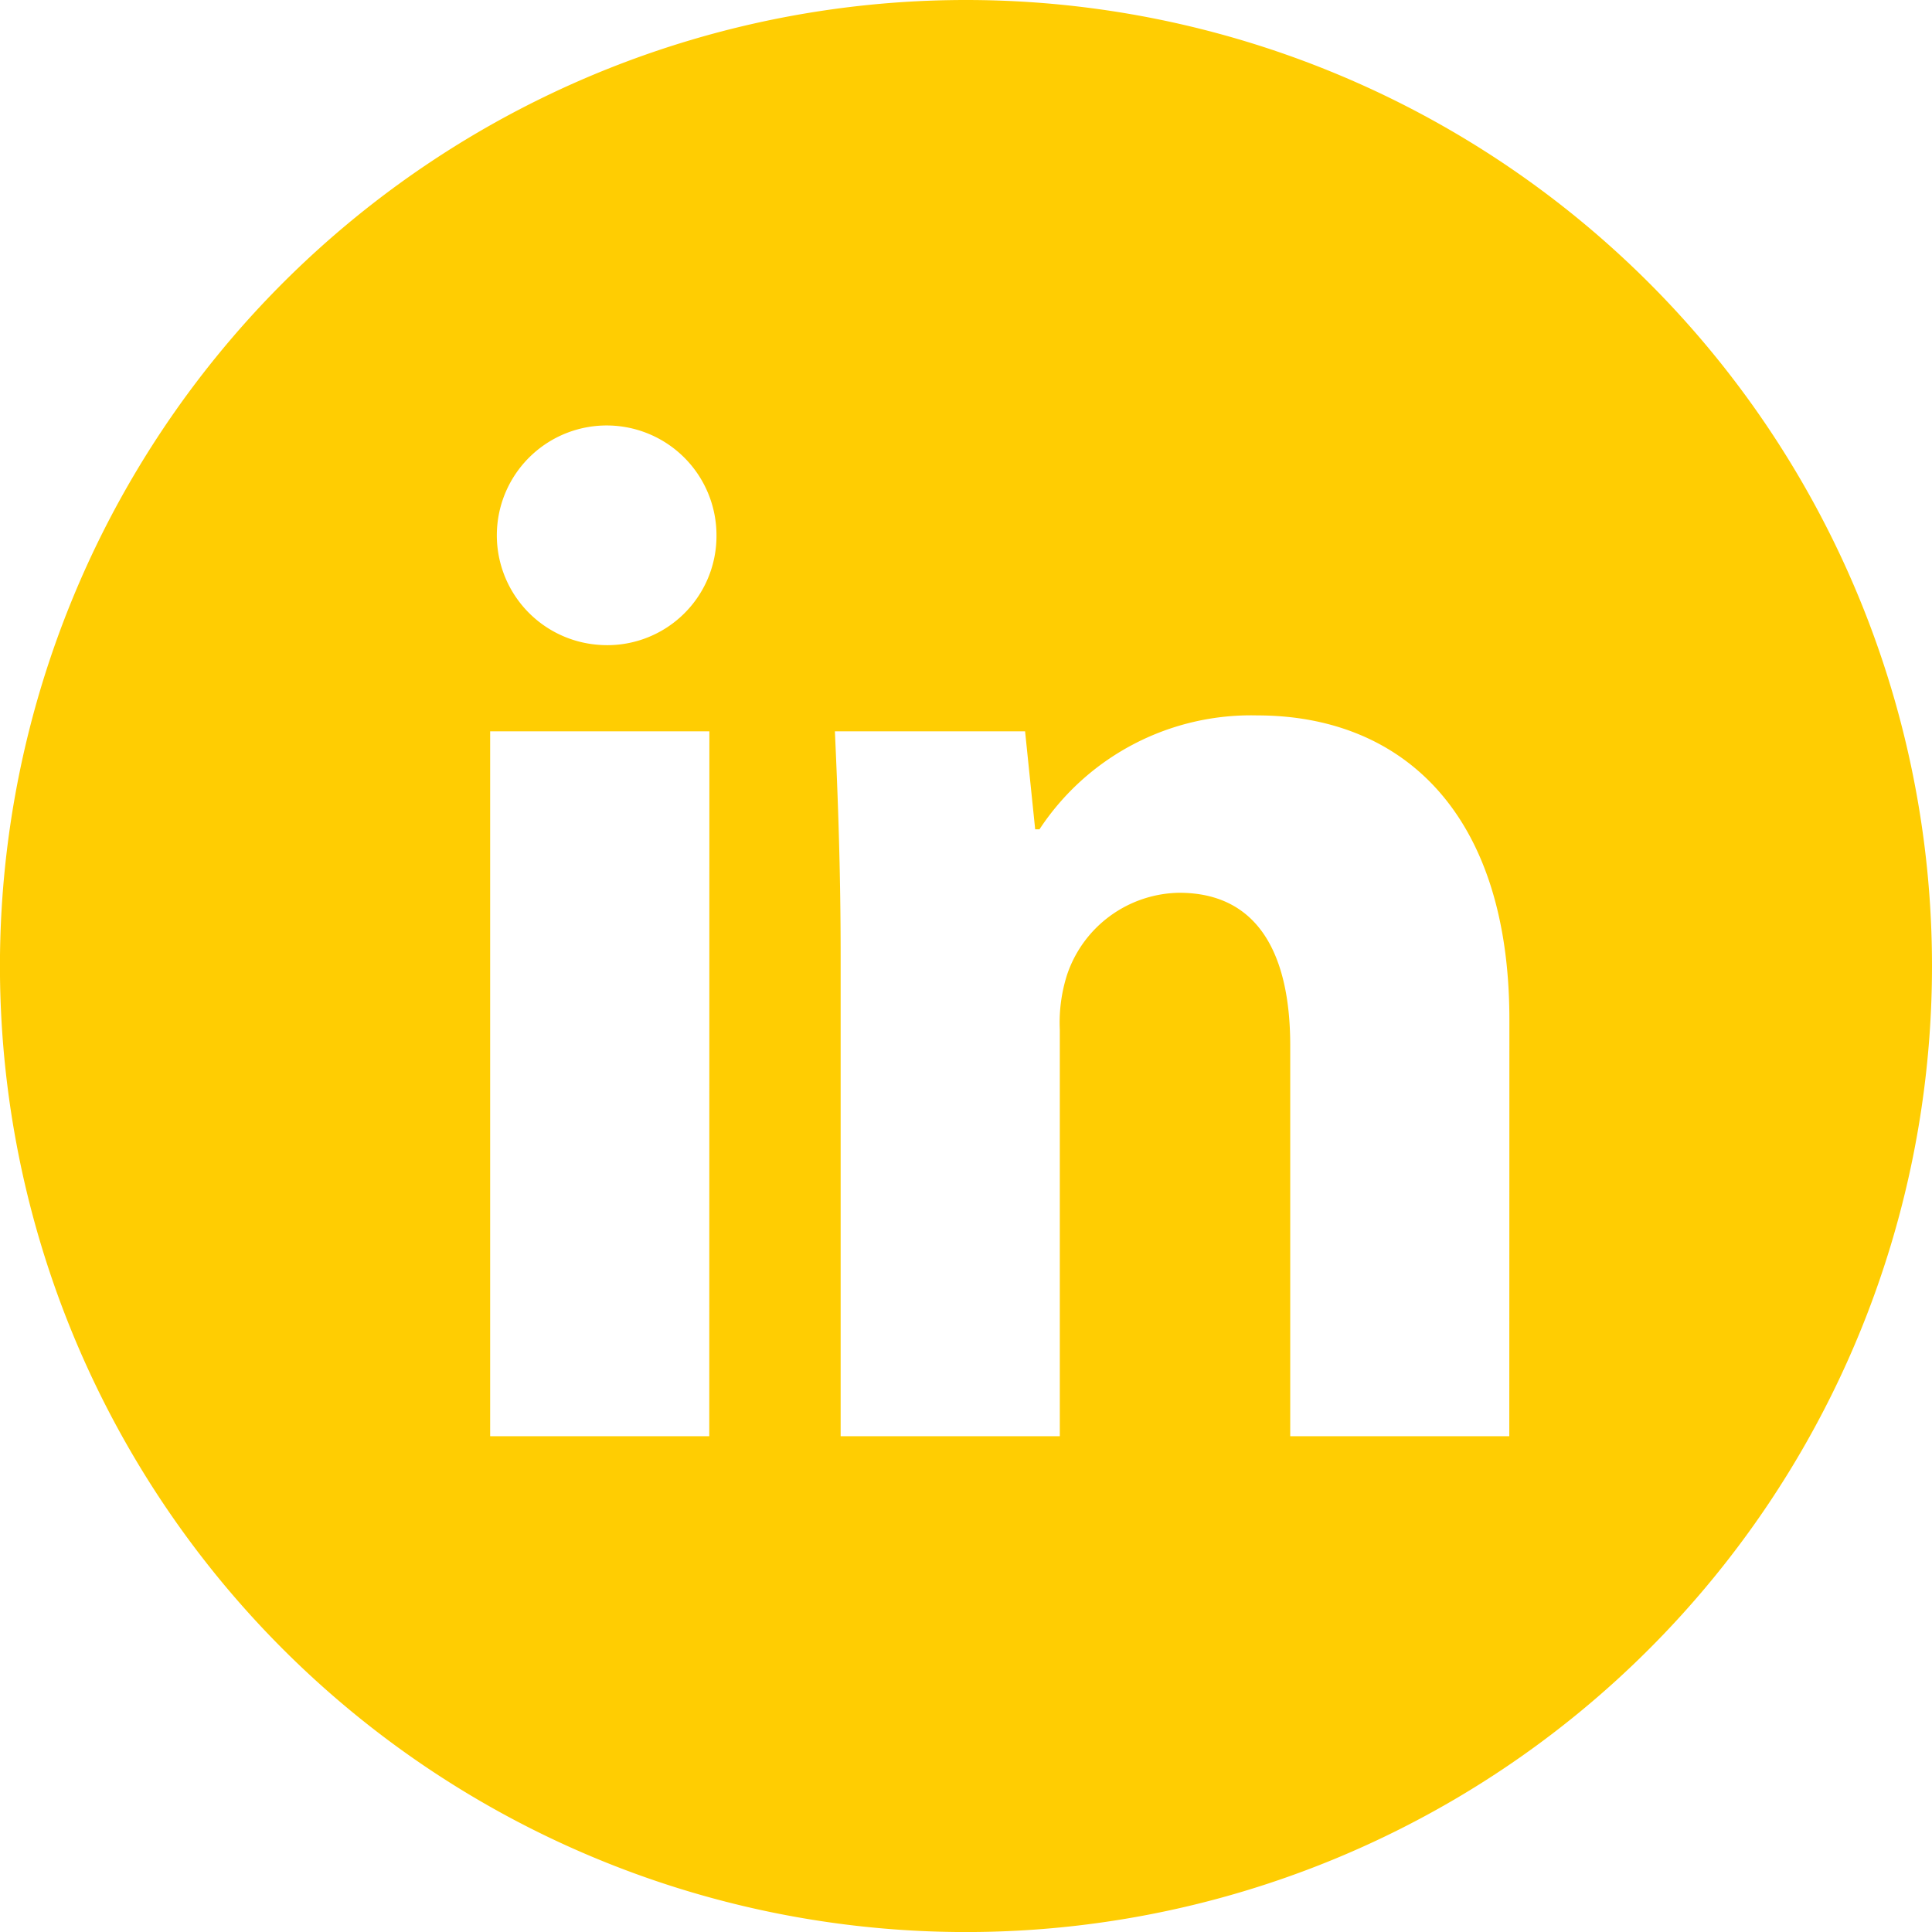
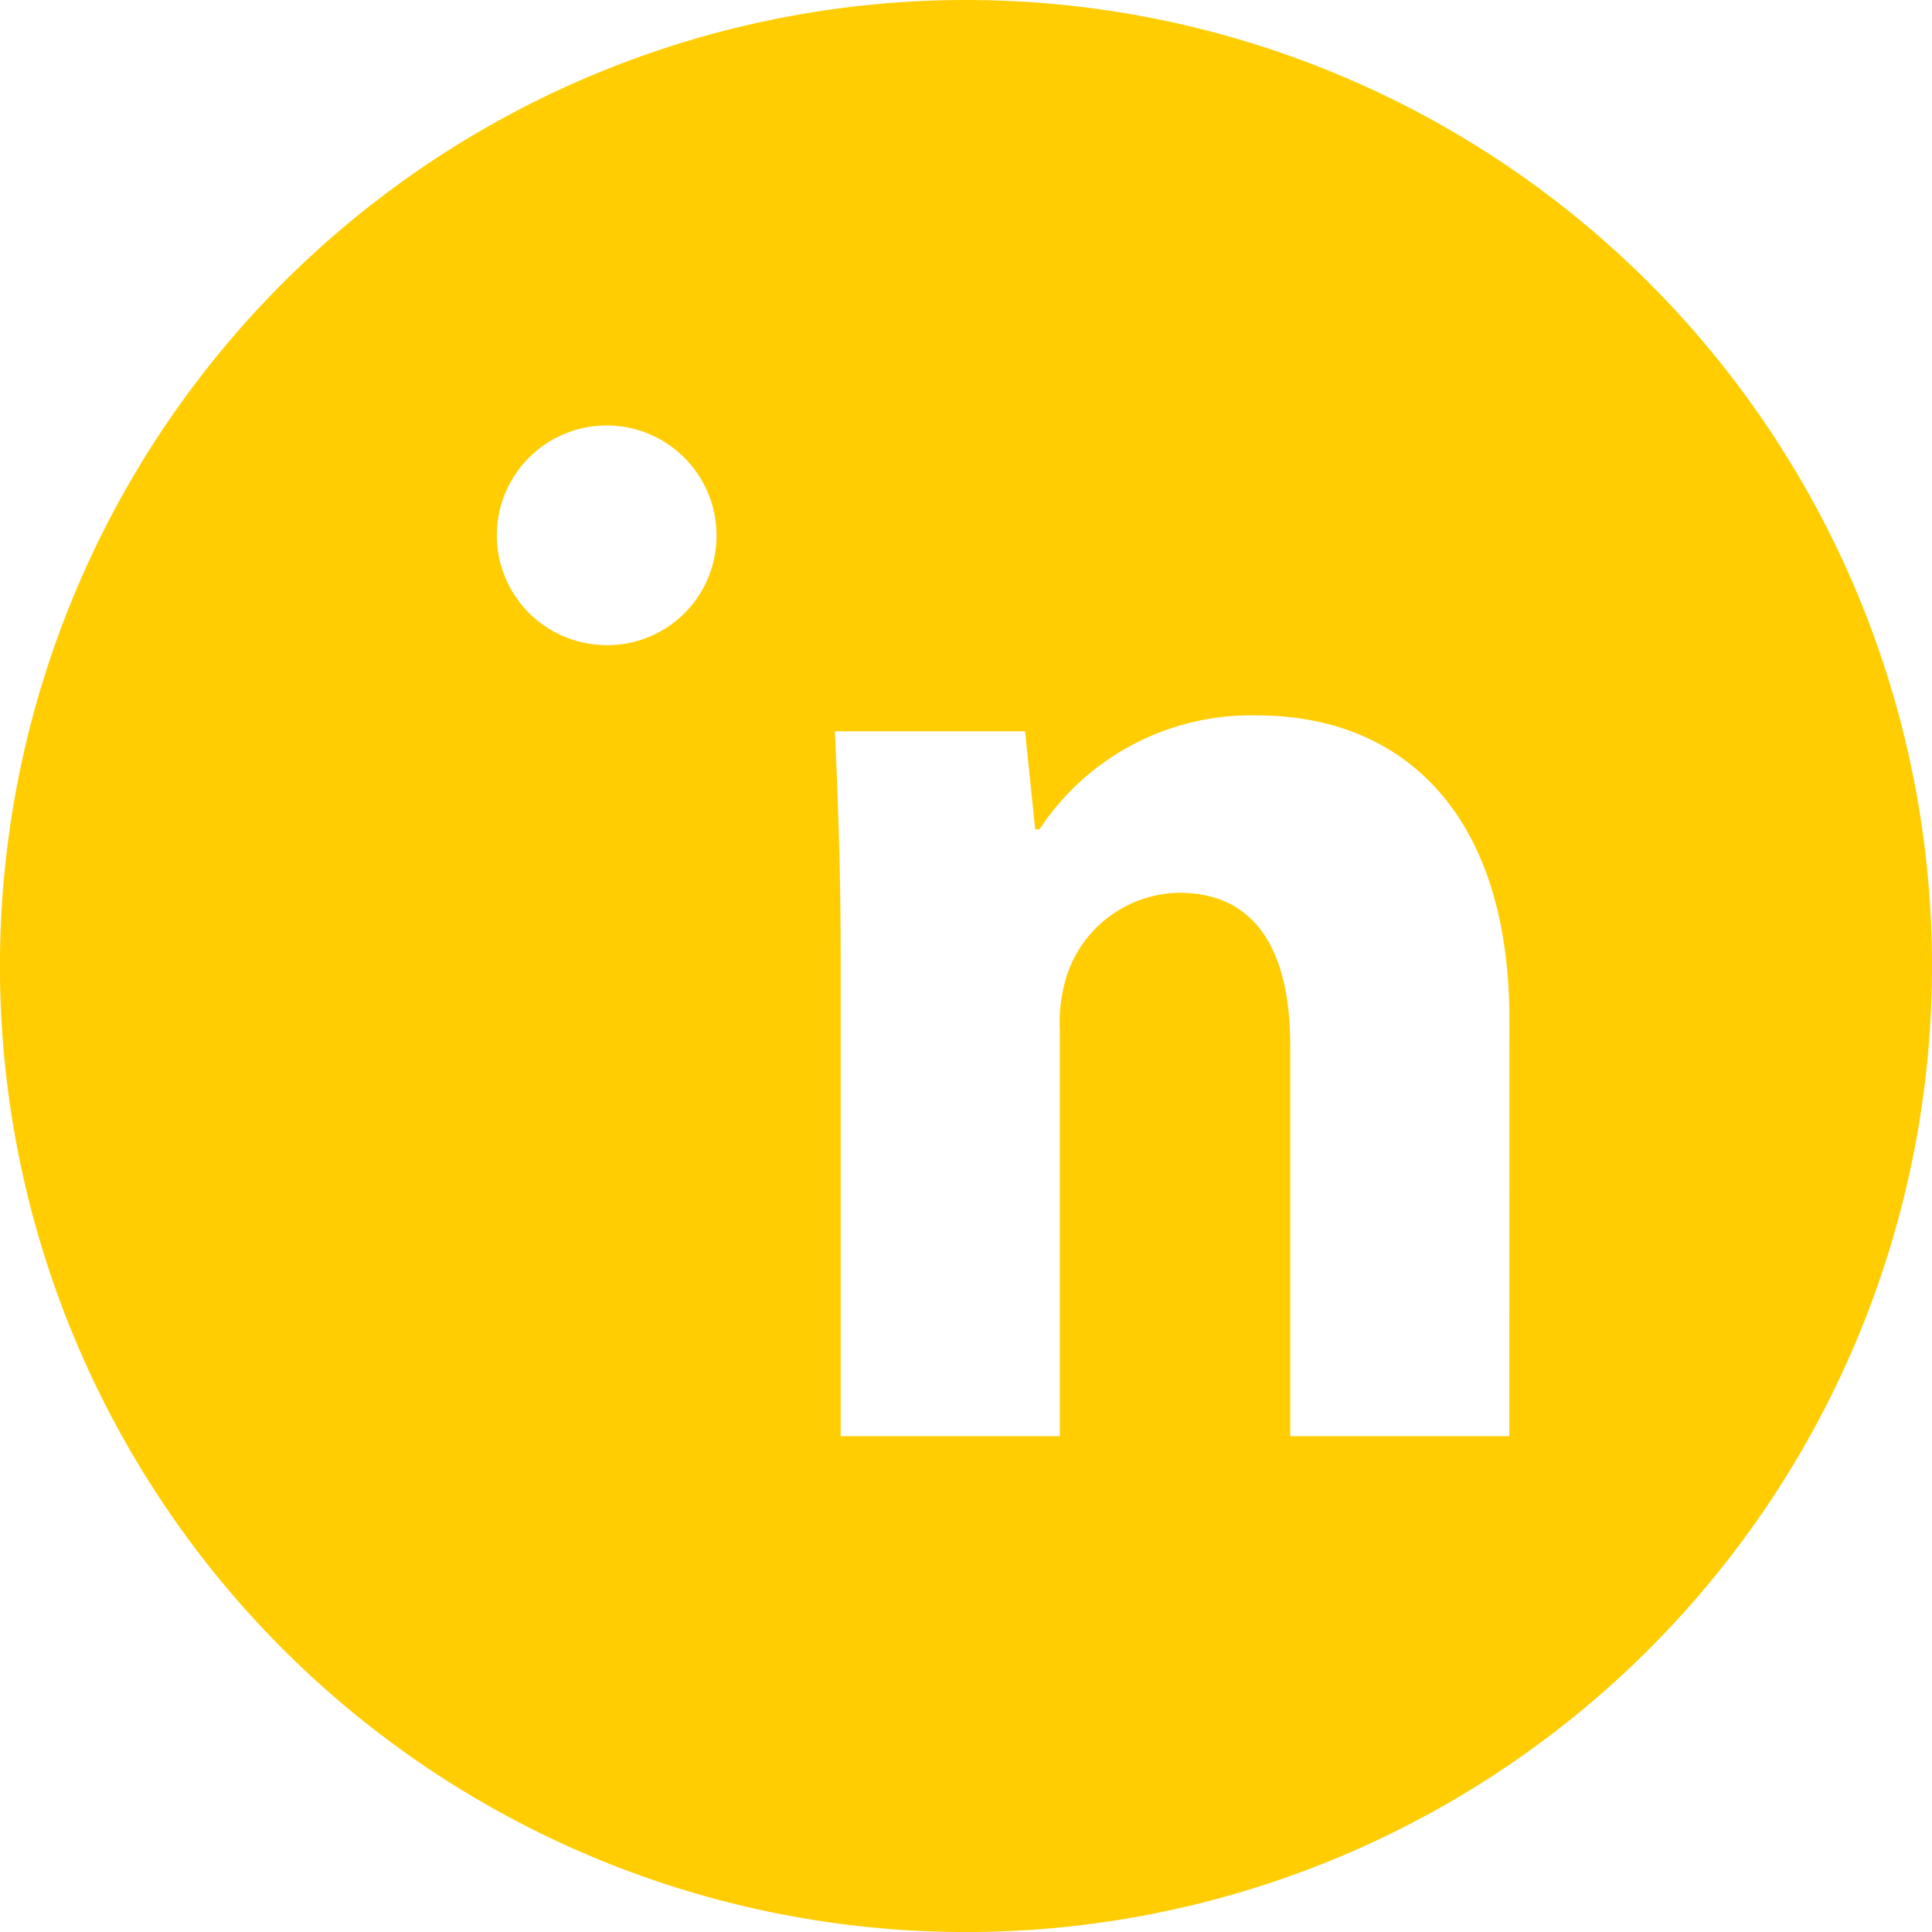
<svg xmlns="http://www.w3.org/2000/svg" width="39.617" height="39.617" viewBox="0 0 39.617 39.617">
  <g transform="translate(-539.154 -3534.713)">
-     <path d="M558.963,5129.713a19.809,19.809,0,1,0,19.808,19.808A19.809,19.809,0,0,0,558.963,5129.713Zm-5.265,29.451h-4.493v-14.455H553.7Zm-2.276-16.229a2.252,2.252,0,1,1,2.424-2.247A2.239,2.239,0,0,1,551.422,5142.935Zm18.681,16.229h-4.492v-8.012c0-1.861-.65-3.132-2.277-3.132a2.466,2.466,0,0,0-2.3,1.684,3.222,3.222,0,0,0-.148,1.124v8.336h-4.494v-9.844c0-1.8-.059-3.31-.118-4.611h3.9l.207,2.01h.088a5.191,5.191,0,0,1,4.465-2.336c2.955,0,5.171,1.98,5.171,6.238Z" transform="translate(0 -1595)" fill="#ffcd02" />
+     <path d="M558.963,5129.713a19.809,19.809,0,1,0,19.808,19.808A19.809,19.809,0,0,0,558.963,5129.713Zm-5.265,29.451h-4.493H553.7Zm-2.276-16.229a2.252,2.252,0,1,1,2.424-2.247A2.239,2.239,0,0,1,551.422,5142.935Zm18.681,16.229h-4.492v-8.012c0-1.861-.65-3.132-2.277-3.132a2.466,2.466,0,0,0-2.3,1.684,3.222,3.222,0,0,0-.148,1.124v8.336h-4.494v-9.844c0-1.8-.059-3.31-.118-4.611h3.9l.207,2.01h.088a5.191,5.191,0,0,1,4.465-2.336c2.955,0,5.171,1.98,5.171,6.238Z" transform="translate(0 -1595)" fill="#ffcd02" />
  </g>
</svg>